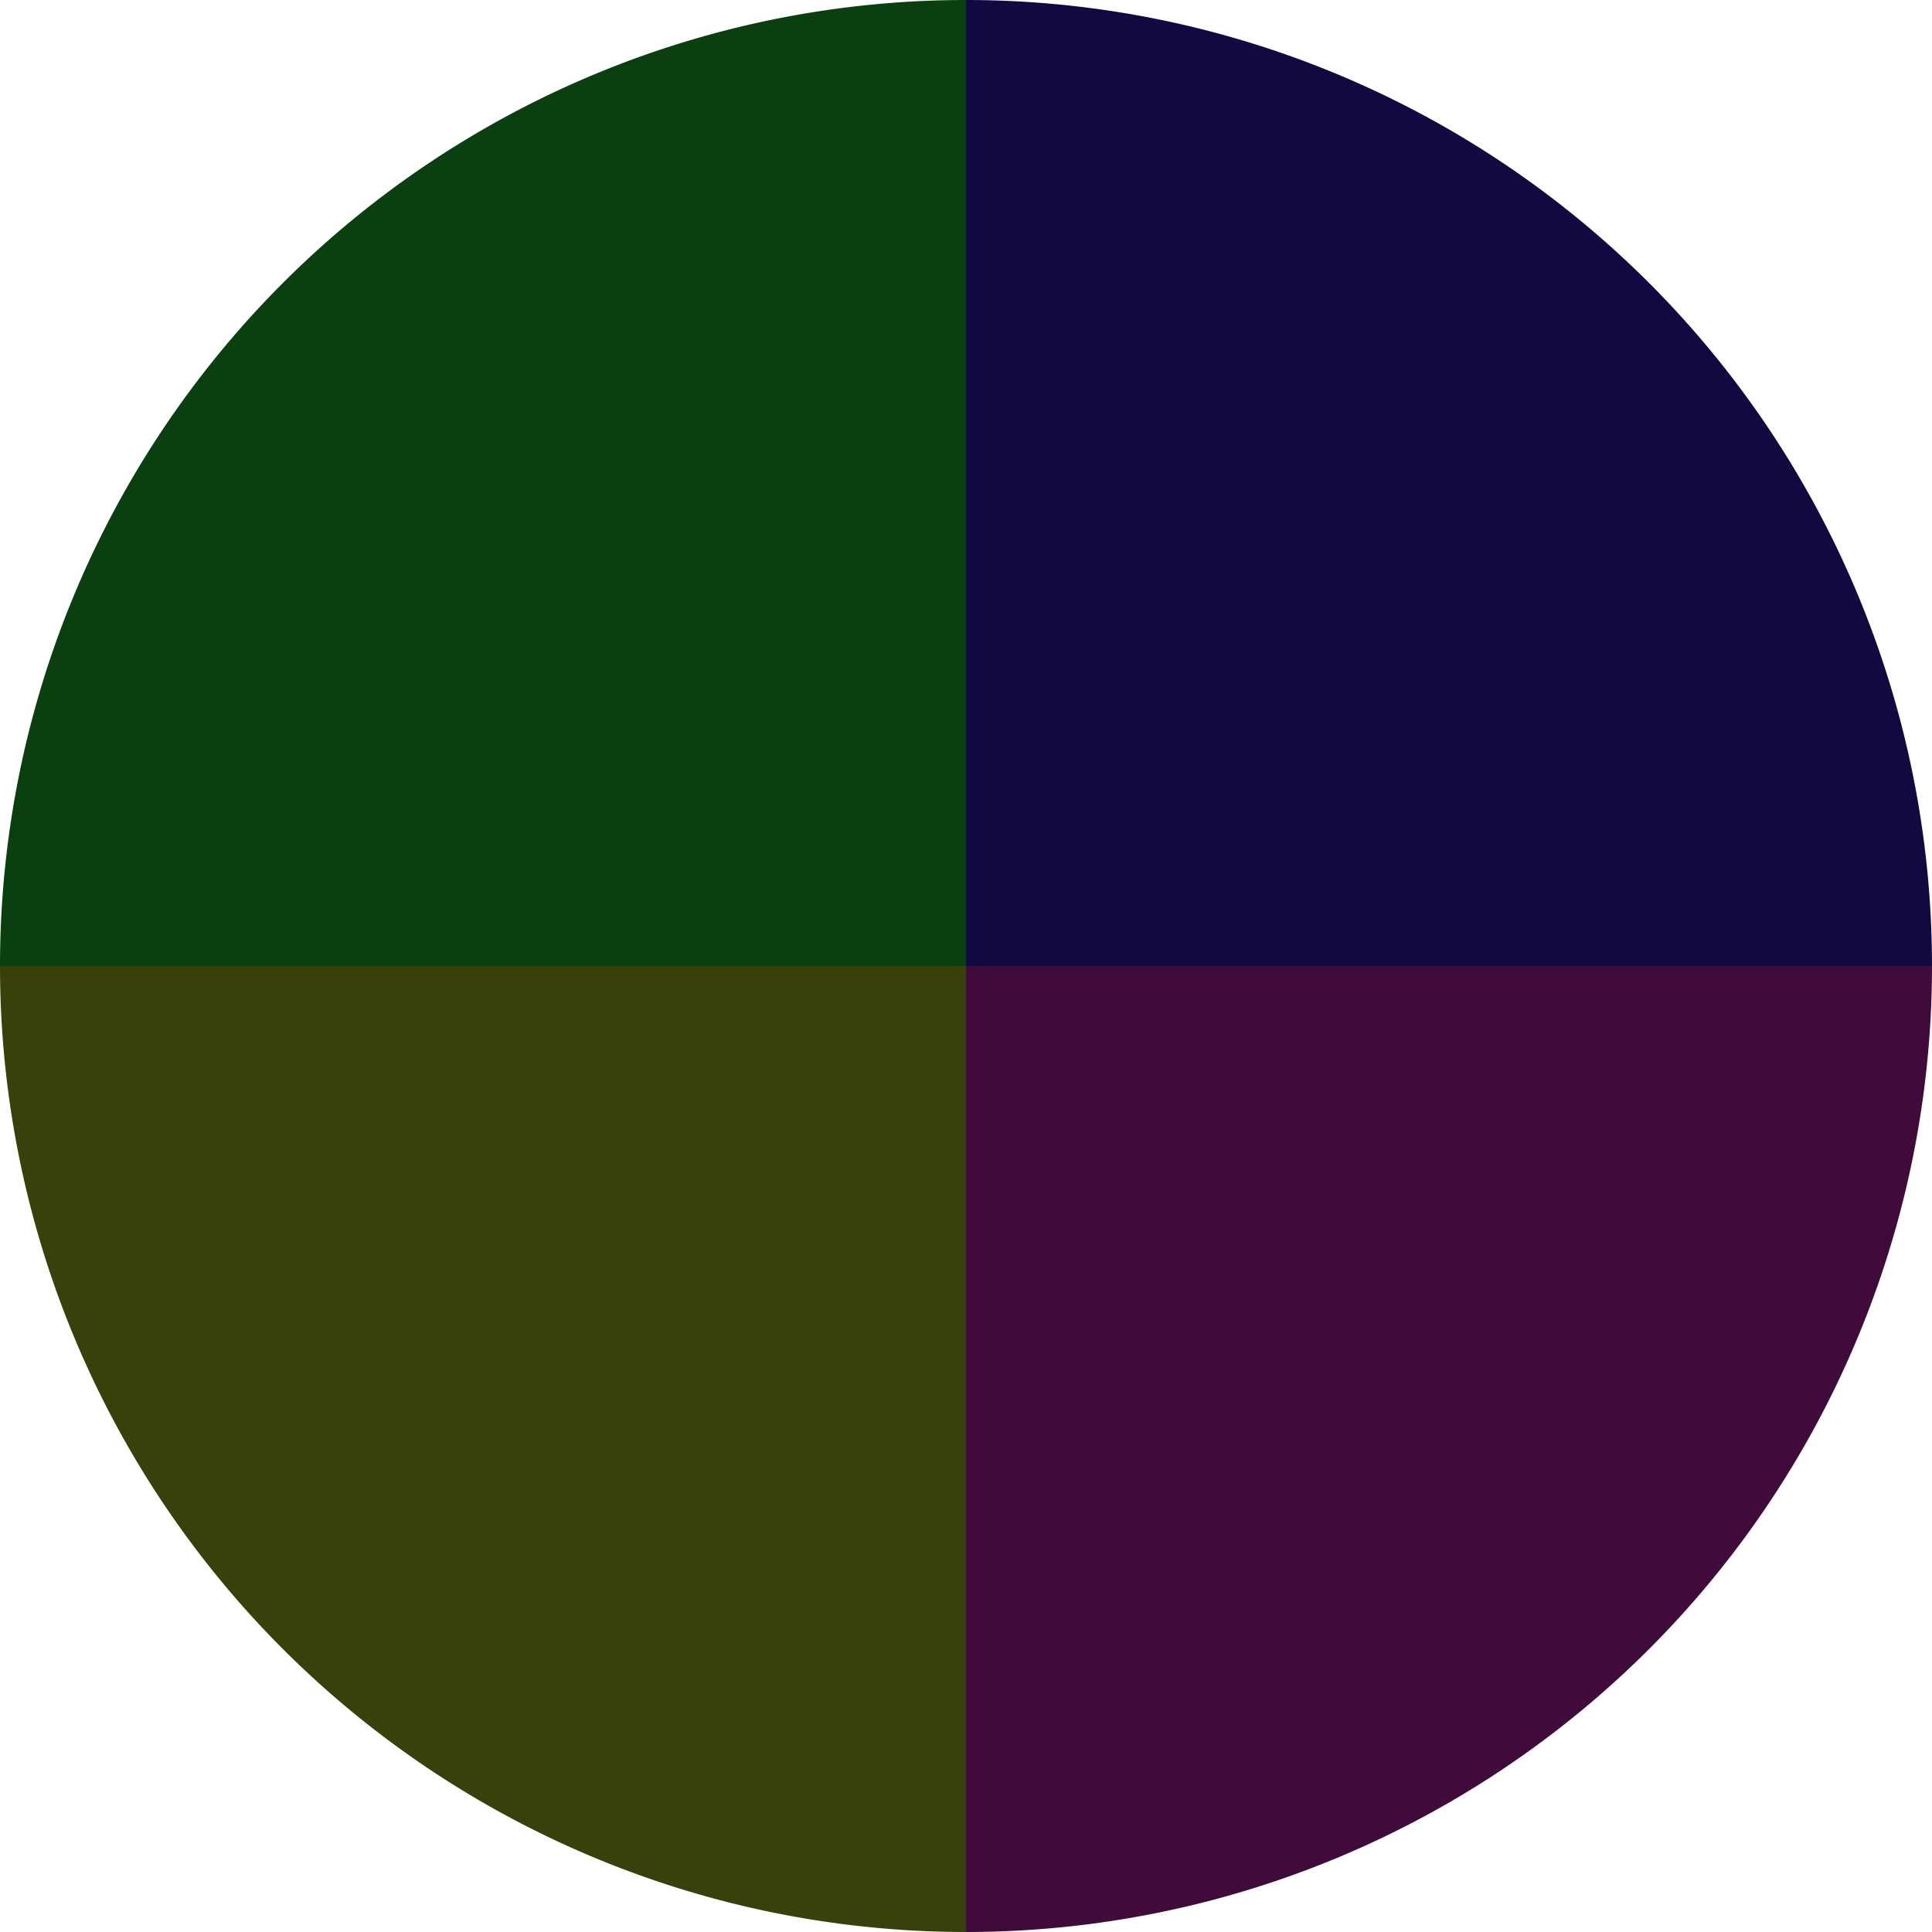
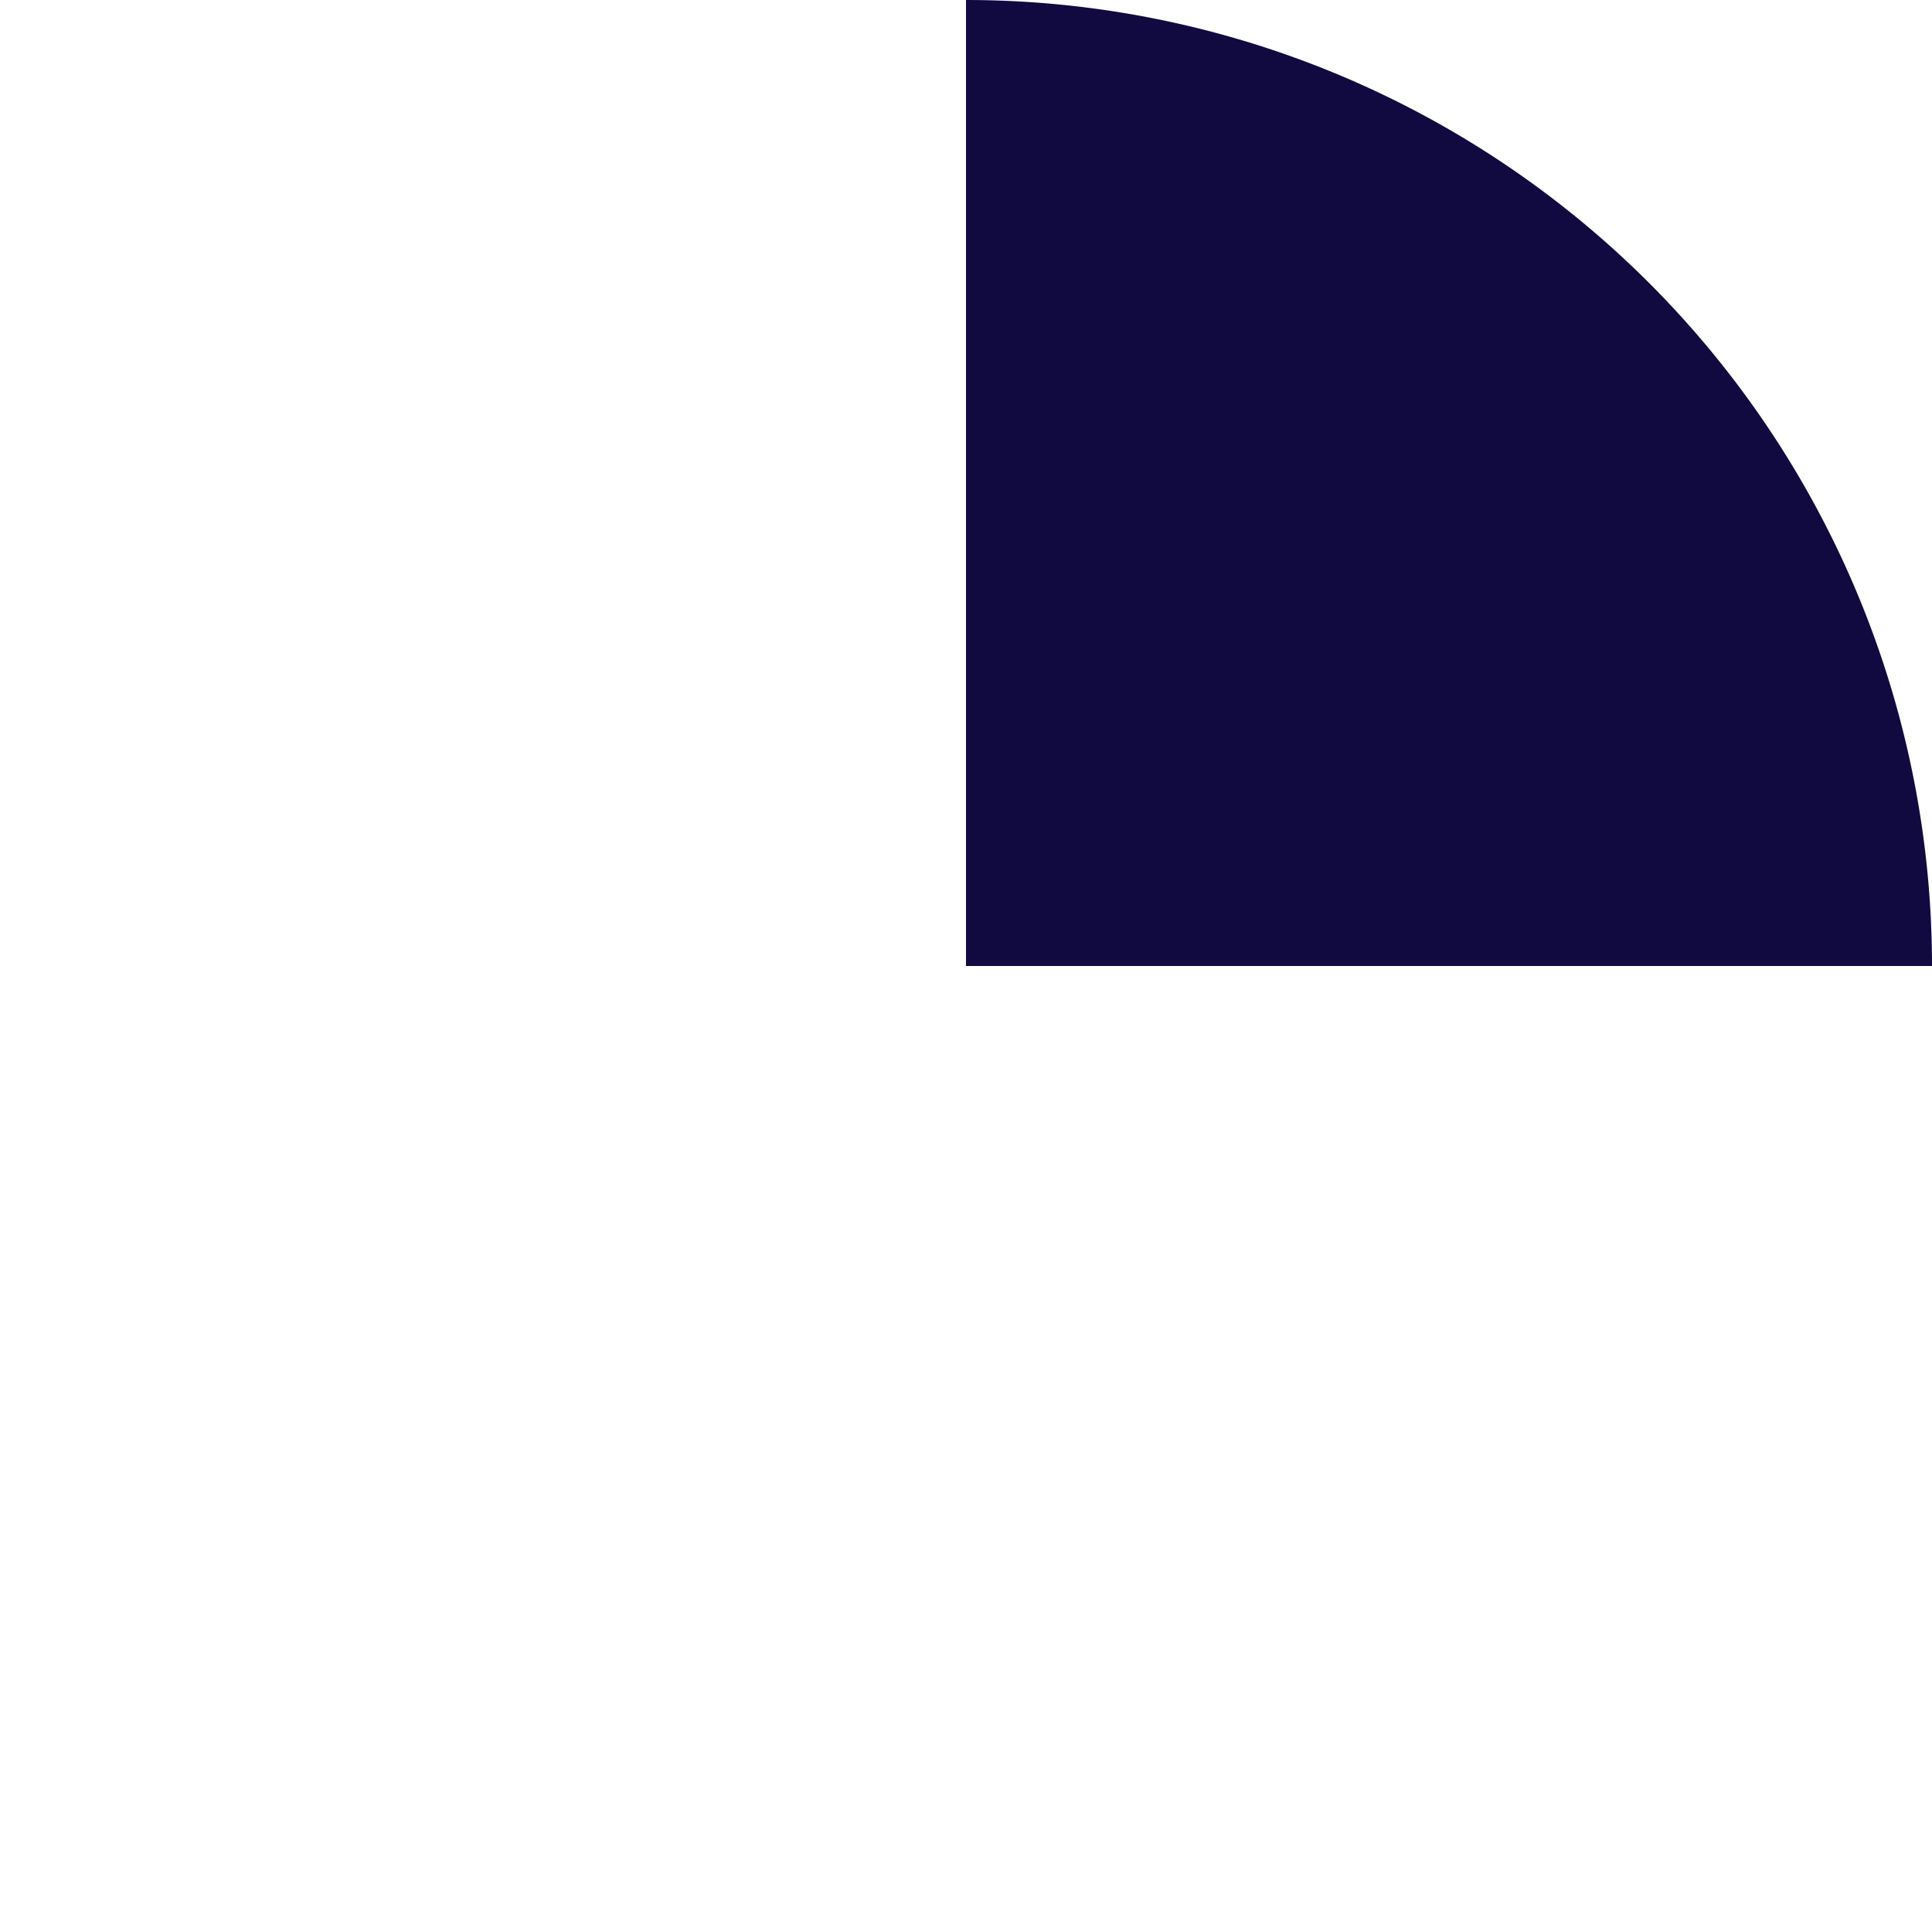
<svg xmlns="http://www.w3.org/2000/svg" width="500" height="500" viewBox="-1 -1 2 2">
-   <path d="M 0 -1               A 1,1 0 0,1 1 0             L 0,0              z" fill="#110a40" />
-   <path d="M 1 0               A 1,1 0 0,1 0 1             L 0,0              z" fill="#400a3a" />
-   <path d="M 0 1               A 1,1 0 0,1 -1 0             L 0,0              z" fill="#3a400a" />
-   <path d="M -1 0               A 1,1 0 0,1 -0 -1             L 0,0              z" fill="#0a4010" />
+   <path d="M 0 -1               A 1,1 0 0,1 1 0             L 0,0              " fill="#110a40" />
</svg>